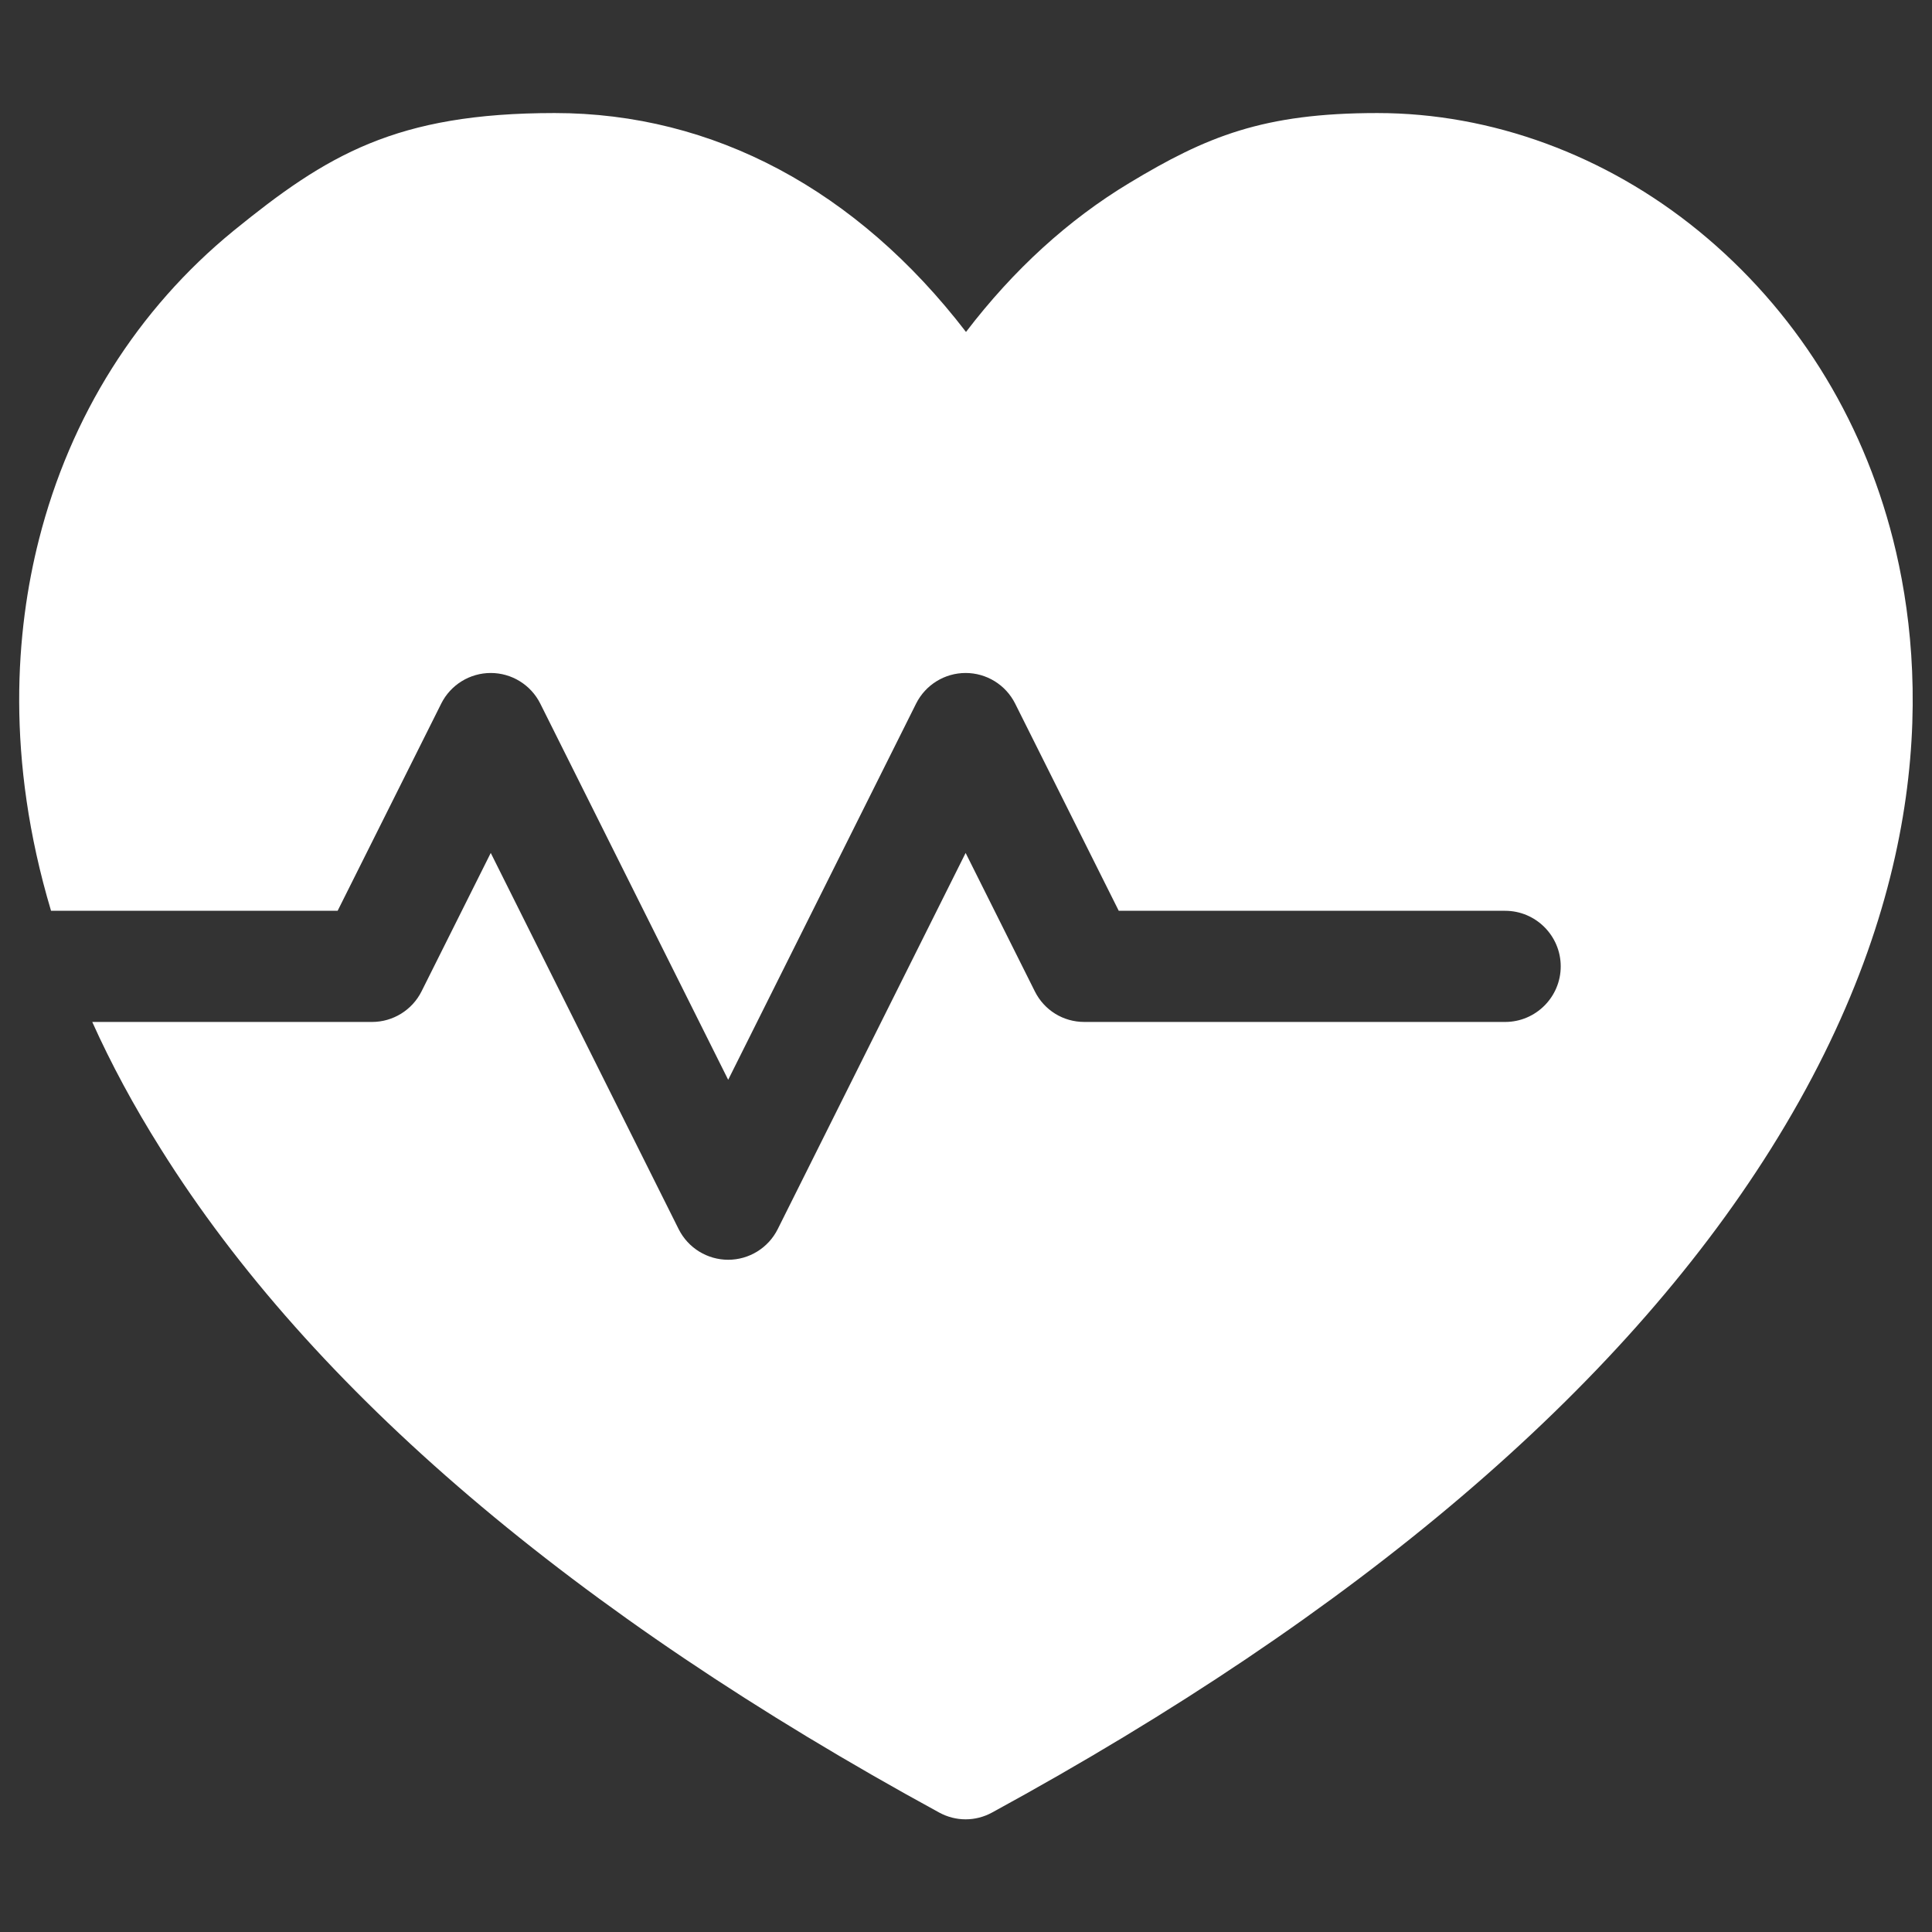
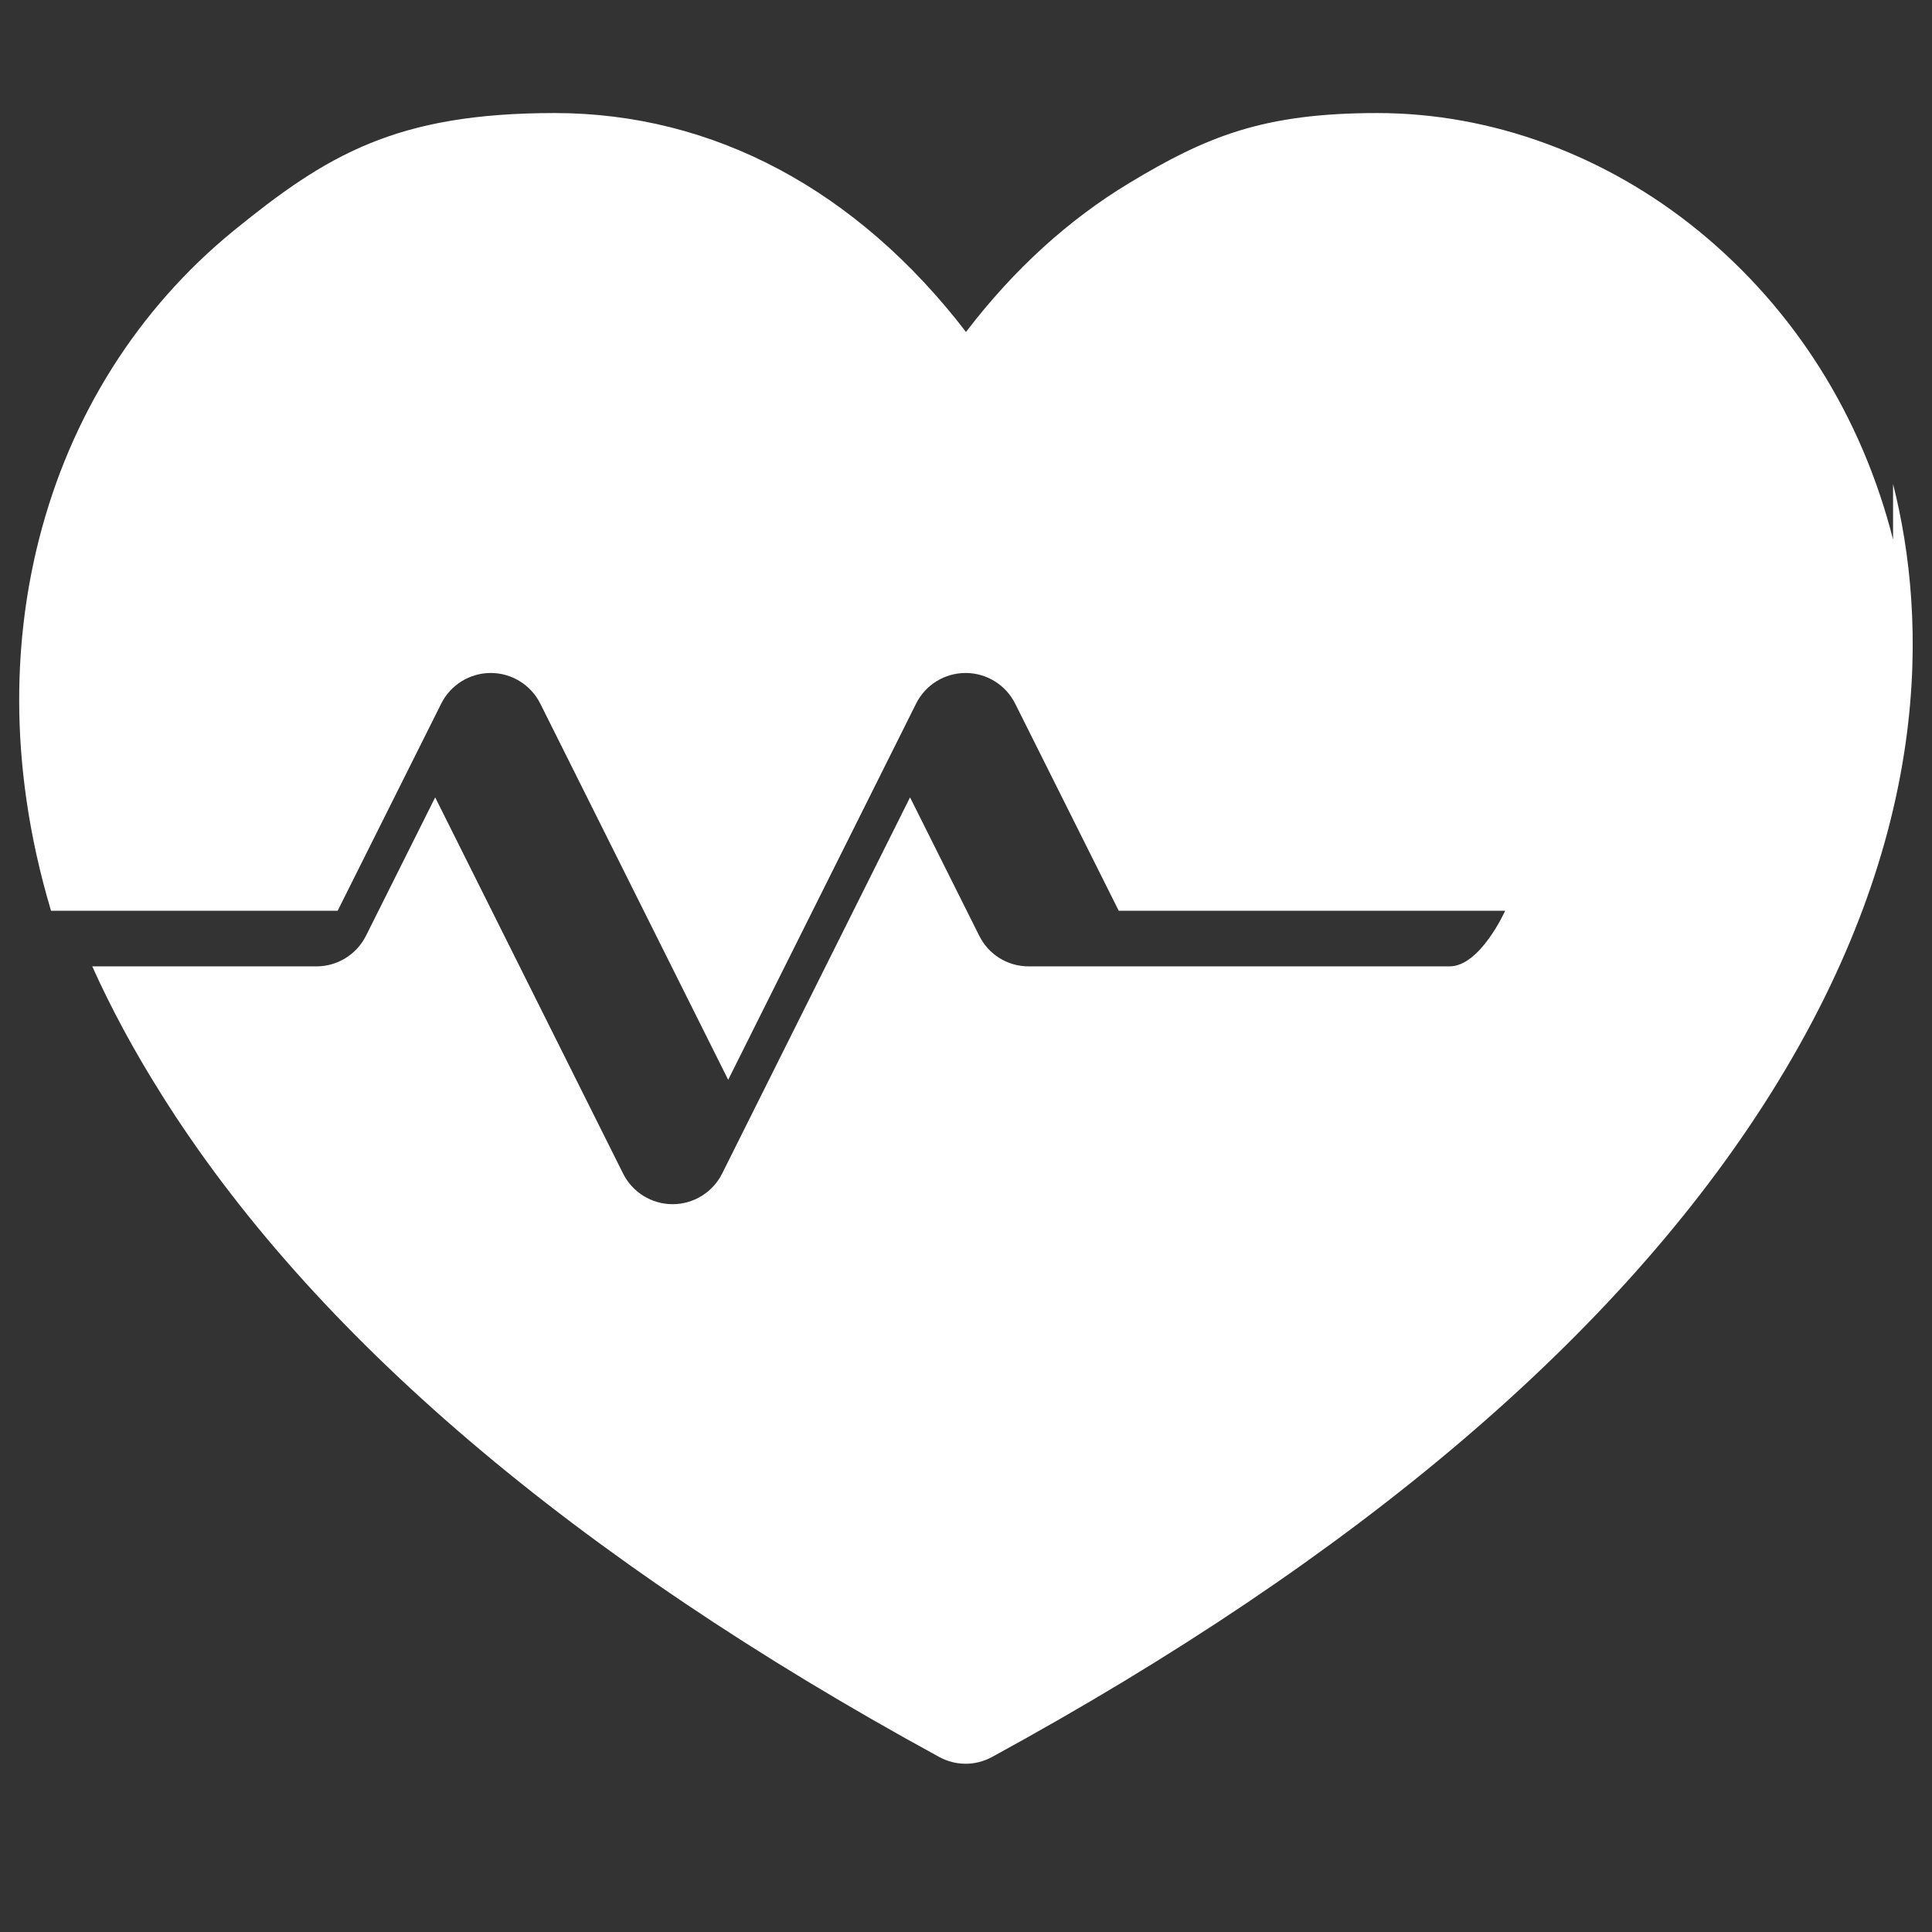
<svg xmlns="http://www.w3.org/2000/svg" id="Layer_1" version="1.1" viewBox="0 0 511 511">
  <rect x="0" y="0" width="511" height="511" fill="#333333" stroke="none" />
  <defs>
    <style>
      .st0 {
        fill: #fff;
      }
    </style>
  </defs>
-   <path class="st0" d="M500.7,142.7c-8.3-32.7-26.1-60.9-51.4-81.6-24.6-20.1-54.8-31.2-85-31.2s-45.2,6.2-65.6,18.5c-16.1,9.7-30.6,22.9-43.2,39.4-28.8-37.5-66.8-57.9-108.8-57.9s-60.3,11.1-85,31.2c-25.3,20.7-43.1,48.9-51.4,81.6-6.1,24-8.9,57.7,3.2,98.2h75.8l27.4-54.8c2.5-5,7.6-8.1,13.1-8.1s10.6,3.1,13.1,8.1l49.7,99.5,49.7-99.5c2.5-5,7.6-8.1,13.1-8.1s10.6,3.1,13.1,8.1l27.4,54.8h102.2c8.1,0,14.7,6.6,14.7,14.7s-6.6,14.7-14.7,14.7h-111.3c-5.6,0-10.6-3.1-13.1-8.1l-18.3-36.6-49.7,99.5c-2.5,5-7.6,8.1-13.1,8.1s-10.6-3.1-13.1-8.1l-49.7-99.5-18.3,36.6c-2.5,5-7.6,8.1-13.1,8.1H24.4c4.9,10.9,10.9,22.1,18.2,33.7,39.9,63.7,109.2,122.7,205.8,175.4,2.2,1.2,4.6,1.8,7,1.8s4.8-.6,7-1.8c96.6-52.7,165.9-111.7,205.9-175.4,43.2-68.8,41.4-125.7,32.4-161.3Z" />
+   <path class="st0" d="M500.7,142.7c-8.3-32.7-26.1-60.9-51.4-81.6-24.6-20.1-54.8-31.2-85-31.2s-45.2,6.2-65.6,18.5c-16.1,9.7-30.6,22.9-43.2,39.4-28.8-37.5-66.8-57.9-108.8-57.9s-60.3,11.1-85,31.2c-25.3,20.7-43.1,48.9-51.4,81.6-6.1,24-8.9,57.7,3.2,98.2h75.8l27.4-54.8c2.5-5,7.6-8.1,13.1-8.1s10.6,3.1,13.1,8.1l49.7,99.5,49.7-99.5c2.5-5,7.6-8.1,13.1-8.1s10.6,3.1,13.1,8.1l27.4,54.8h102.2s-6.6,14.7-14.7,14.7h-111.3c-5.6,0-10.6-3.1-13.1-8.1l-18.3-36.6-49.7,99.5c-2.5,5-7.6,8.1-13.1,8.1s-10.6-3.1-13.1-8.1l-49.7-99.5-18.3,36.6c-2.5,5-7.6,8.1-13.1,8.1H24.4c4.9,10.9,10.9,22.1,18.2,33.7,39.9,63.7,109.2,122.7,205.8,175.4,2.2,1.2,4.6,1.8,7,1.8s4.8-.6,7-1.8c96.6-52.7,165.9-111.7,205.9-175.4,43.2-68.8,41.4-125.7,32.4-161.3Z" />
</svg>